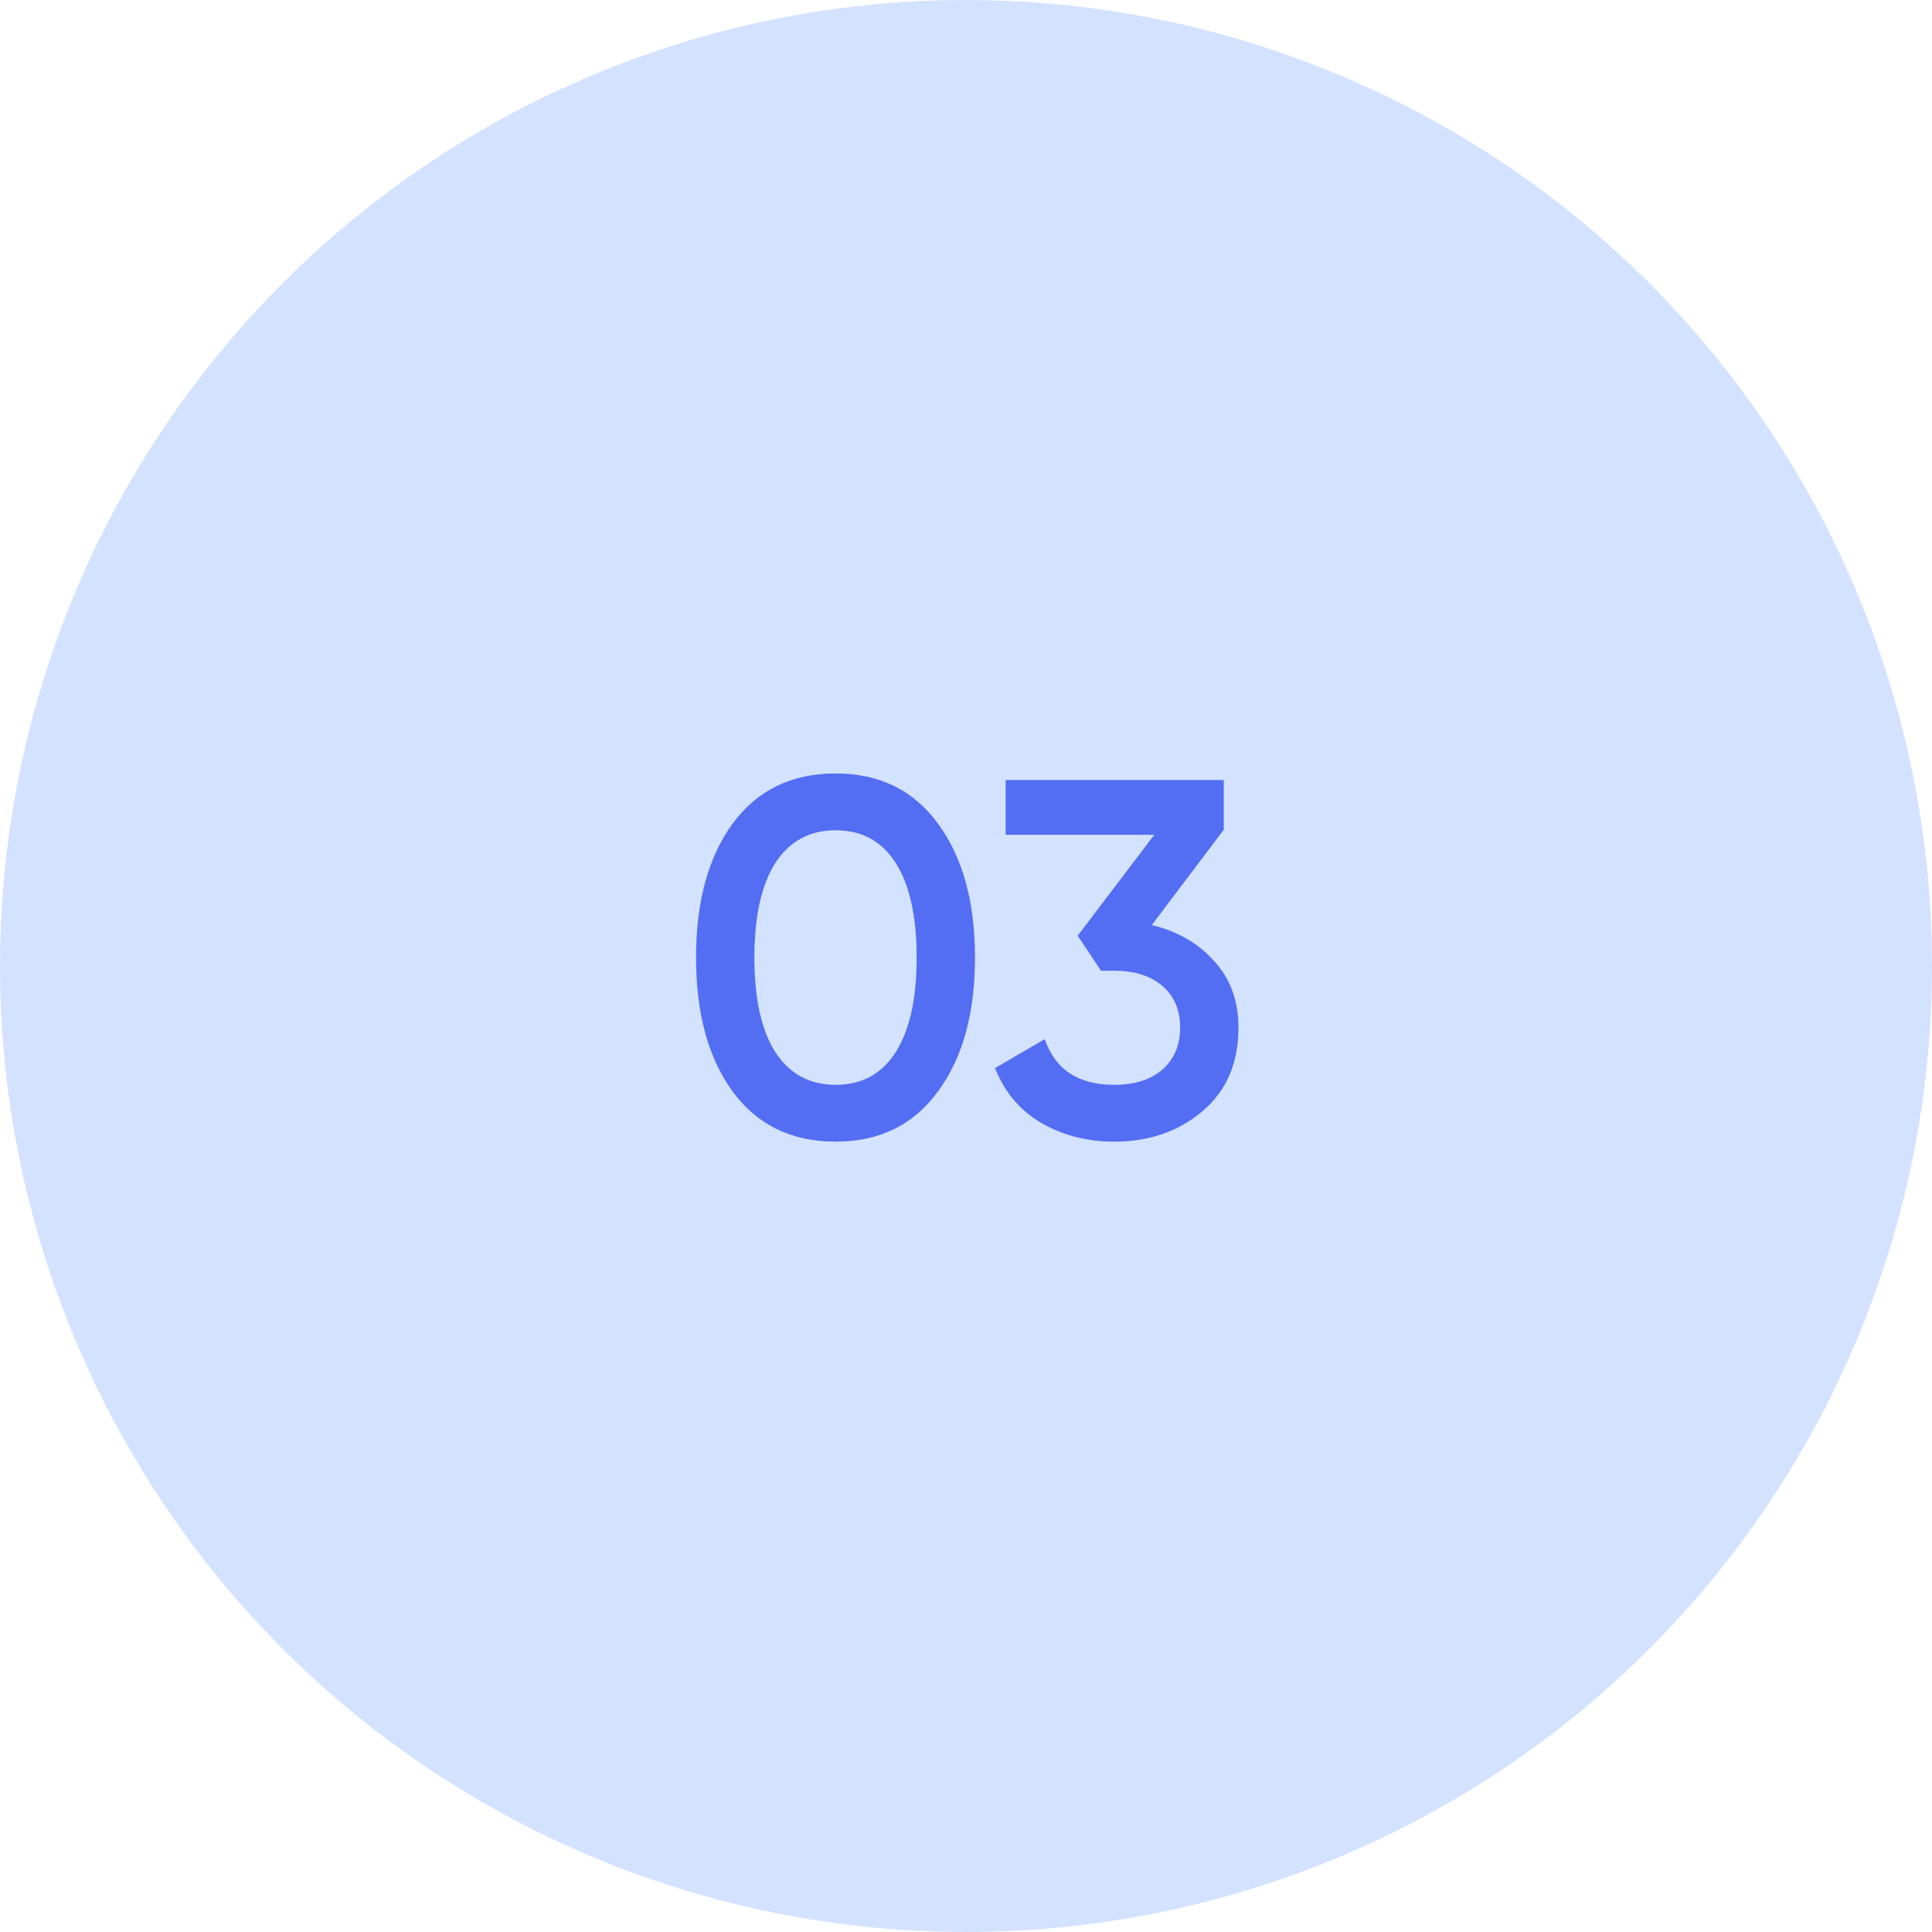
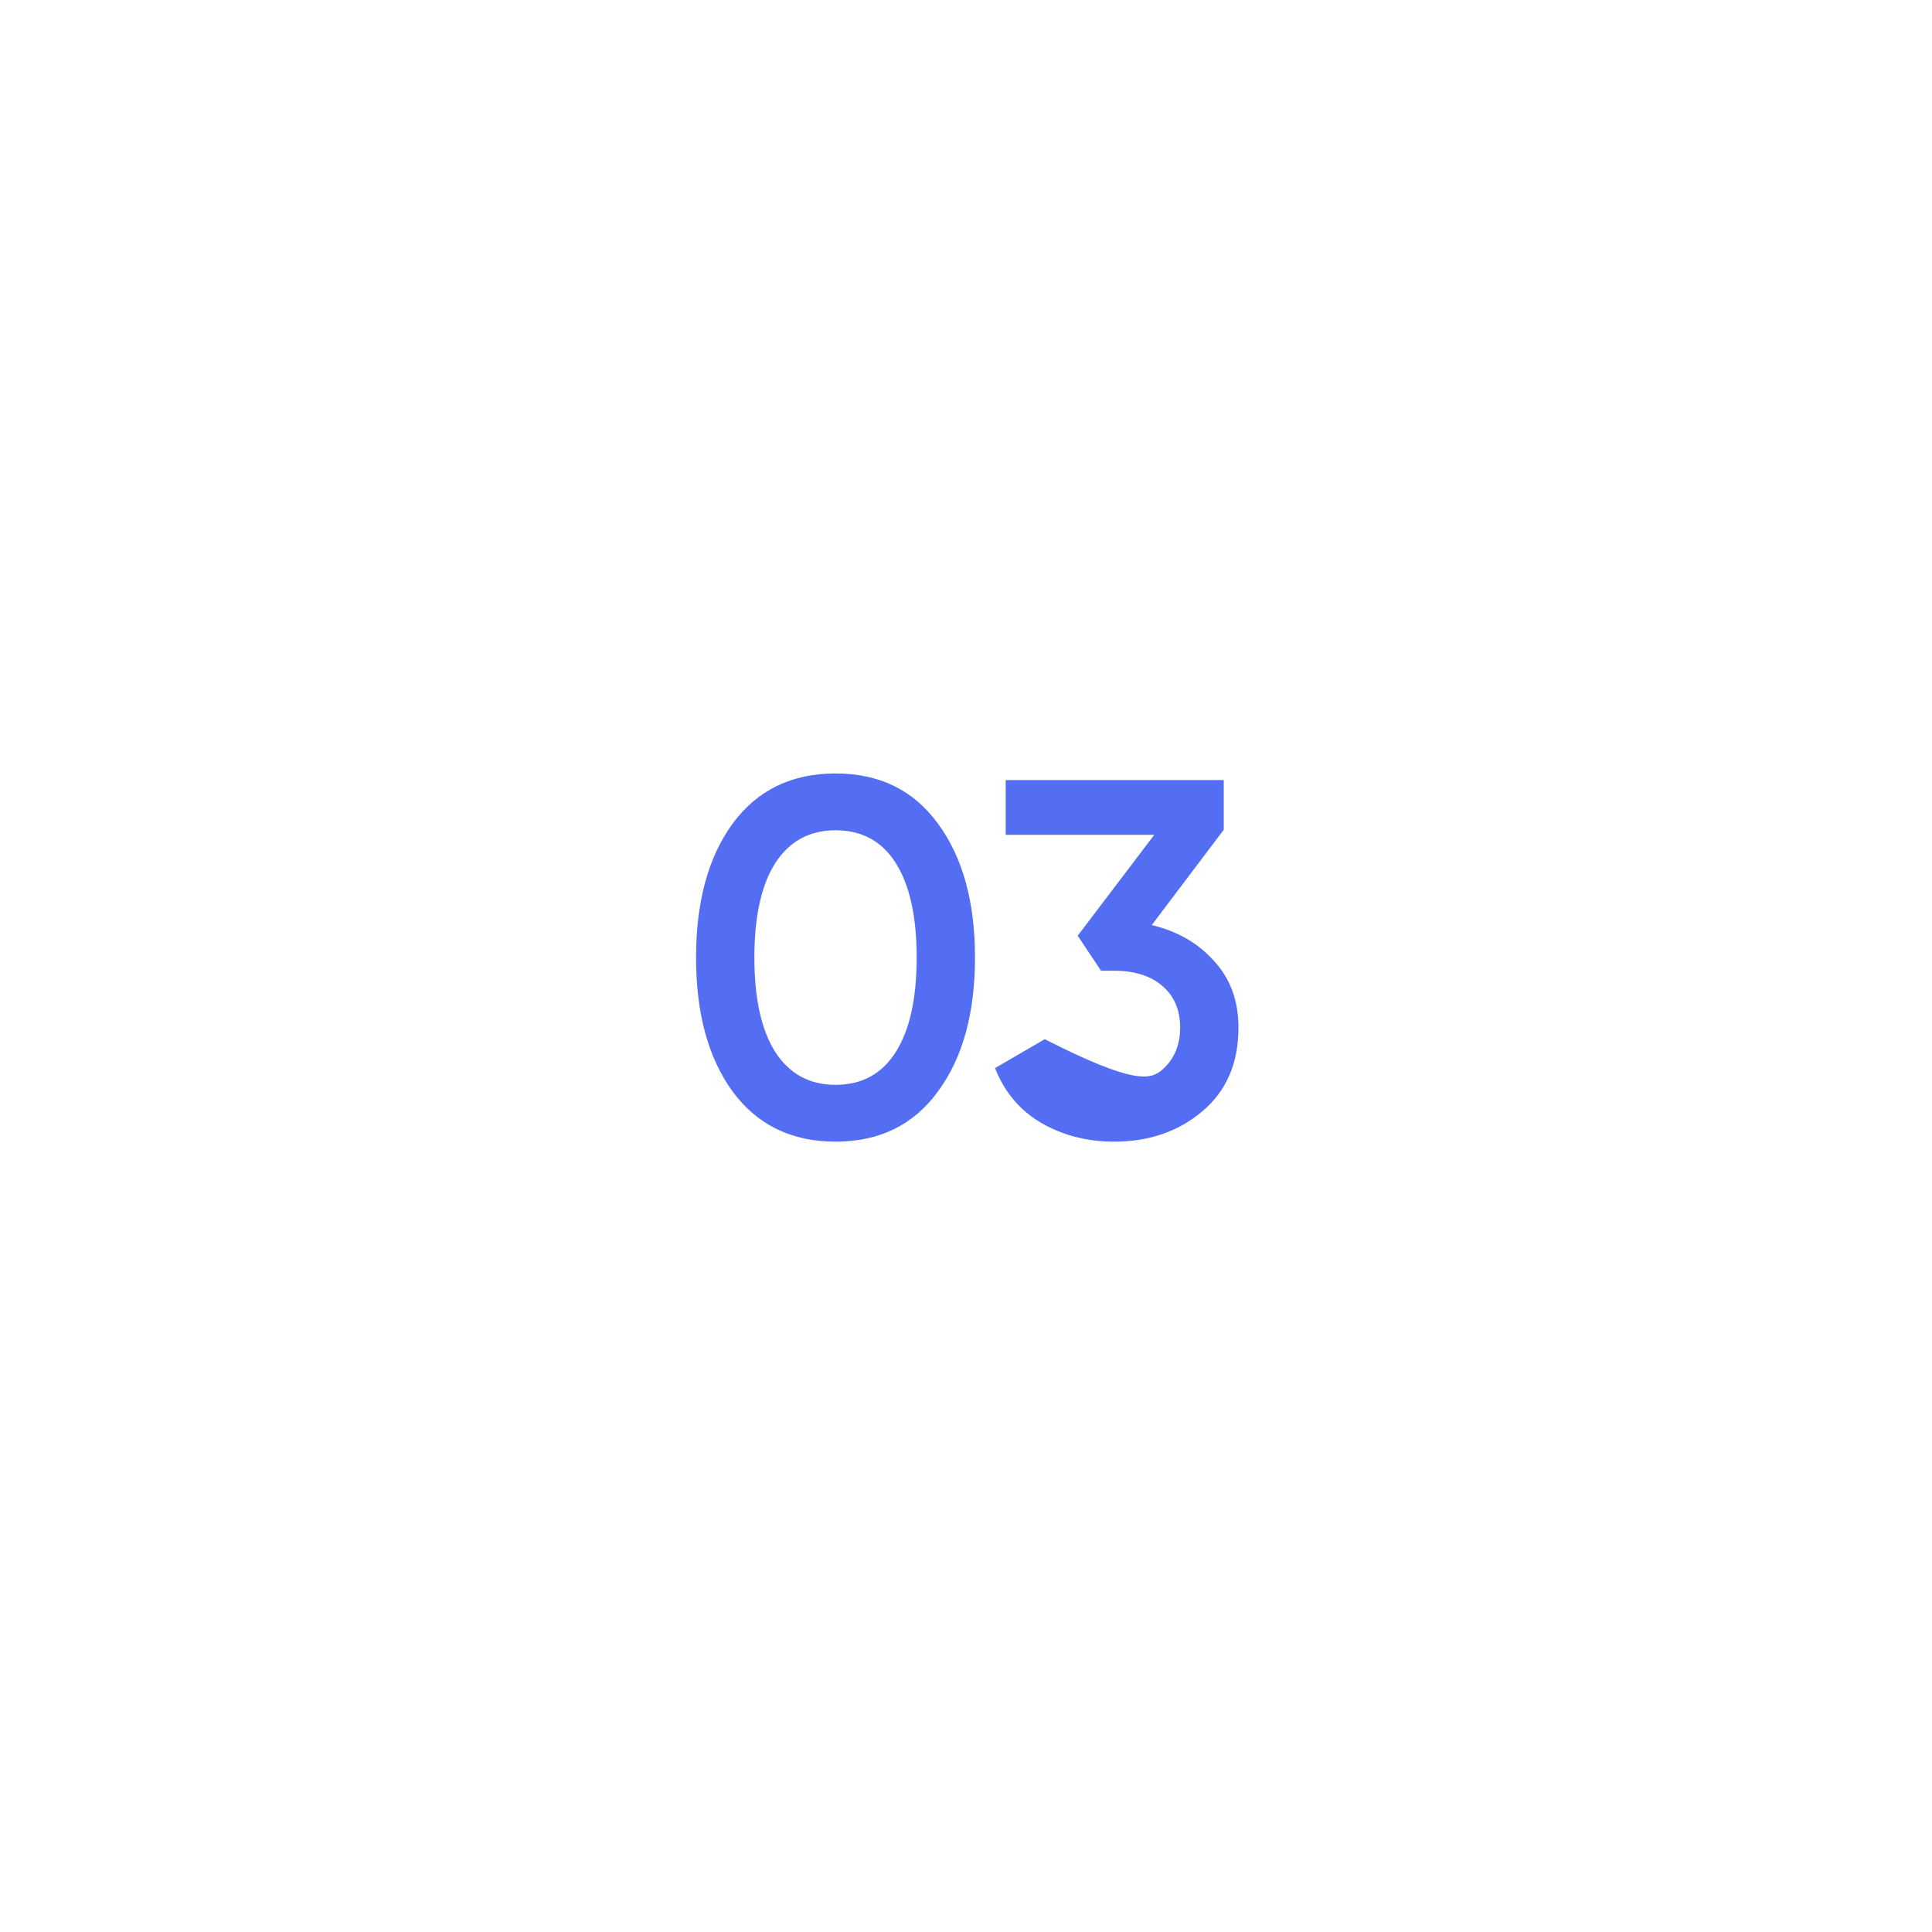
<svg xmlns="http://www.w3.org/2000/svg" width="80" height="80" viewBox="0 0 80 80" fill="none">
-   <circle cx="40" cy="40" r="40" fill="#D3E2FF" />
-   <path d="M38.839 45.194C37.831 46.58 36.417 47.273 34.597 47.273C32.777 47.273 31.356 46.58 30.334 45.194C29.326 43.808 28.822 41.96 28.822 39.65C28.822 37.34 29.326 35.492 30.334 34.106C31.356 32.72 32.777 32.027 34.597 32.027C36.417 32.027 37.831 32.72 38.839 34.106C39.861 35.492 40.372 37.34 40.372 39.65C40.372 41.96 39.861 43.808 38.839 45.194ZM34.597 44.921C35.689 44.921 36.522 44.466 37.096 43.556C37.67 42.646 37.957 41.344 37.957 39.65C37.957 37.956 37.67 36.654 37.096 35.744C36.522 34.834 35.689 34.379 34.597 34.379C33.519 34.379 32.686 34.834 32.098 35.744C31.524 36.654 31.237 37.956 31.237 39.65C31.237 41.344 31.524 42.646 32.098 43.556C32.686 44.466 33.519 44.921 34.597 44.921ZM47.691 38.306C48.755 38.558 49.616 39.055 50.274 39.797C50.946 40.525 51.282 41.442 51.282 42.548C51.282 44.018 50.785 45.173 49.791 46.013C48.797 46.853 47.579 47.273 46.137 47.273C45.017 47.273 44.009 47.014 43.113 46.496C42.231 45.978 41.594 45.222 41.202 44.228L43.26 43.031C43.694 44.291 44.653 44.921 46.137 44.921C46.977 44.921 47.642 44.711 48.132 44.291C48.622 43.857 48.867 43.276 48.867 42.548C48.867 41.82 48.622 41.246 48.132 40.826C47.642 40.406 46.977 40.196 46.137 40.196H45.591L44.625 38.747L47.796 34.568H41.643V32.3H50.673V34.358L47.691 38.306Z" fill="#536DF3" />
+   <path d="M38.839 45.194C37.831 46.58 36.417 47.273 34.597 47.273C32.777 47.273 31.356 46.58 30.334 45.194C29.326 43.808 28.822 41.96 28.822 39.65C28.822 37.34 29.326 35.492 30.334 34.106C31.356 32.72 32.777 32.027 34.597 32.027C36.417 32.027 37.831 32.72 38.839 34.106C39.861 35.492 40.372 37.34 40.372 39.65C40.372 41.96 39.861 43.808 38.839 45.194ZM34.597 44.921C35.689 44.921 36.522 44.466 37.096 43.556C37.67 42.646 37.957 41.344 37.957 39.65C37.957 37.956 37.67 36.654 37.096 35.744C36.522 34.834 35.689 34.379 34.597 34.379C33.519 34.379 32.686 34.834 32.098 35.744C31.524 36.654 31.237 37.956 31.237 39.65C31.237 41.344 31.524 42.646 32.098 43.556C32.686 44.466 33.519 44.921 34.597 44.921ZM47.691 38.306C48.755 38.558 49.616 39.055 50.274 39.797C50.946 40.525 51.282 41.442 51.282 42.548C51.282 44.018 50.785 45.173 49.791 46.013C48.797 46.853 47.579 47.273 46.137 47.273C45.017 47.273 44.009 47.014 43.113 46.496C42.231 45.978 41.594 45.222 41.202 44.228L43.26 43.031C46.977 44.921 47.642 44.711 48.132 44.291C48.622 43.857 48.867 43.276 48.867 42.548C48.867 41.82 48.622 41.246 48.132 40.826C47.642 40.406 46.977 40.196 46.137 40.196H45.591L44.625 38.747L47.796 34.568H41.643V32.3H50.673V34.358L47.691 38.306Z" fill="#536DF3" />
</svg>